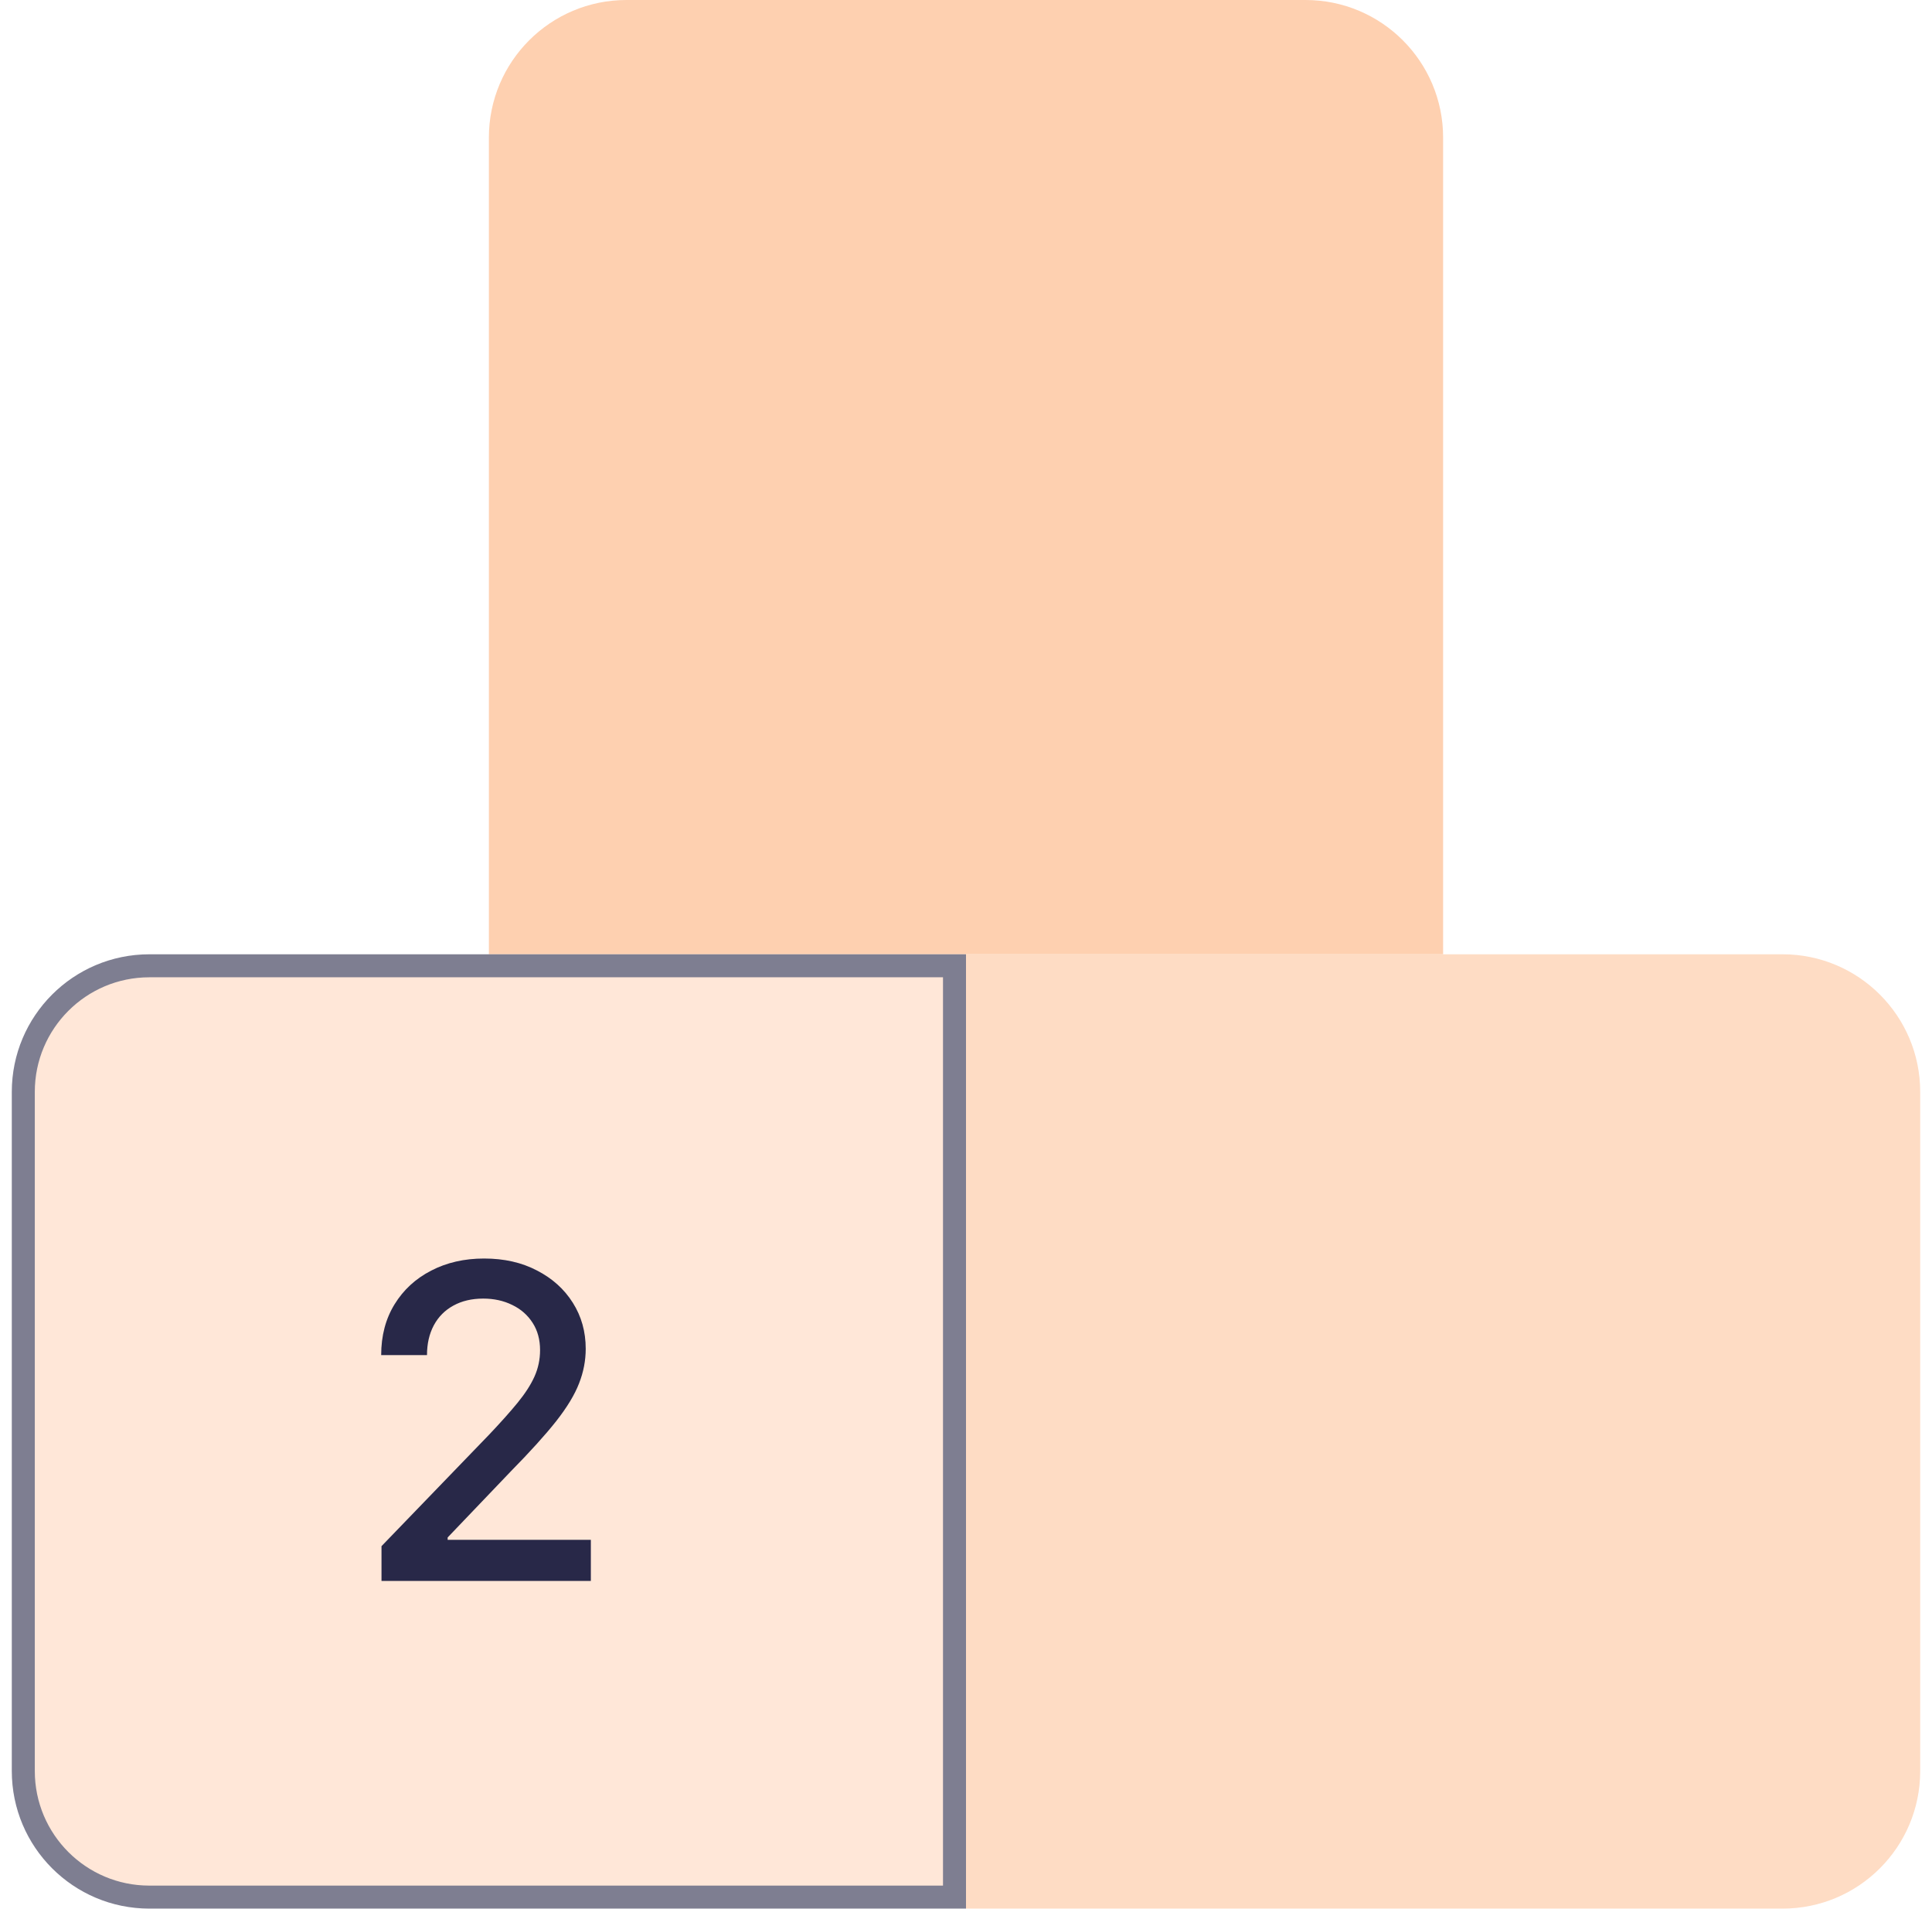
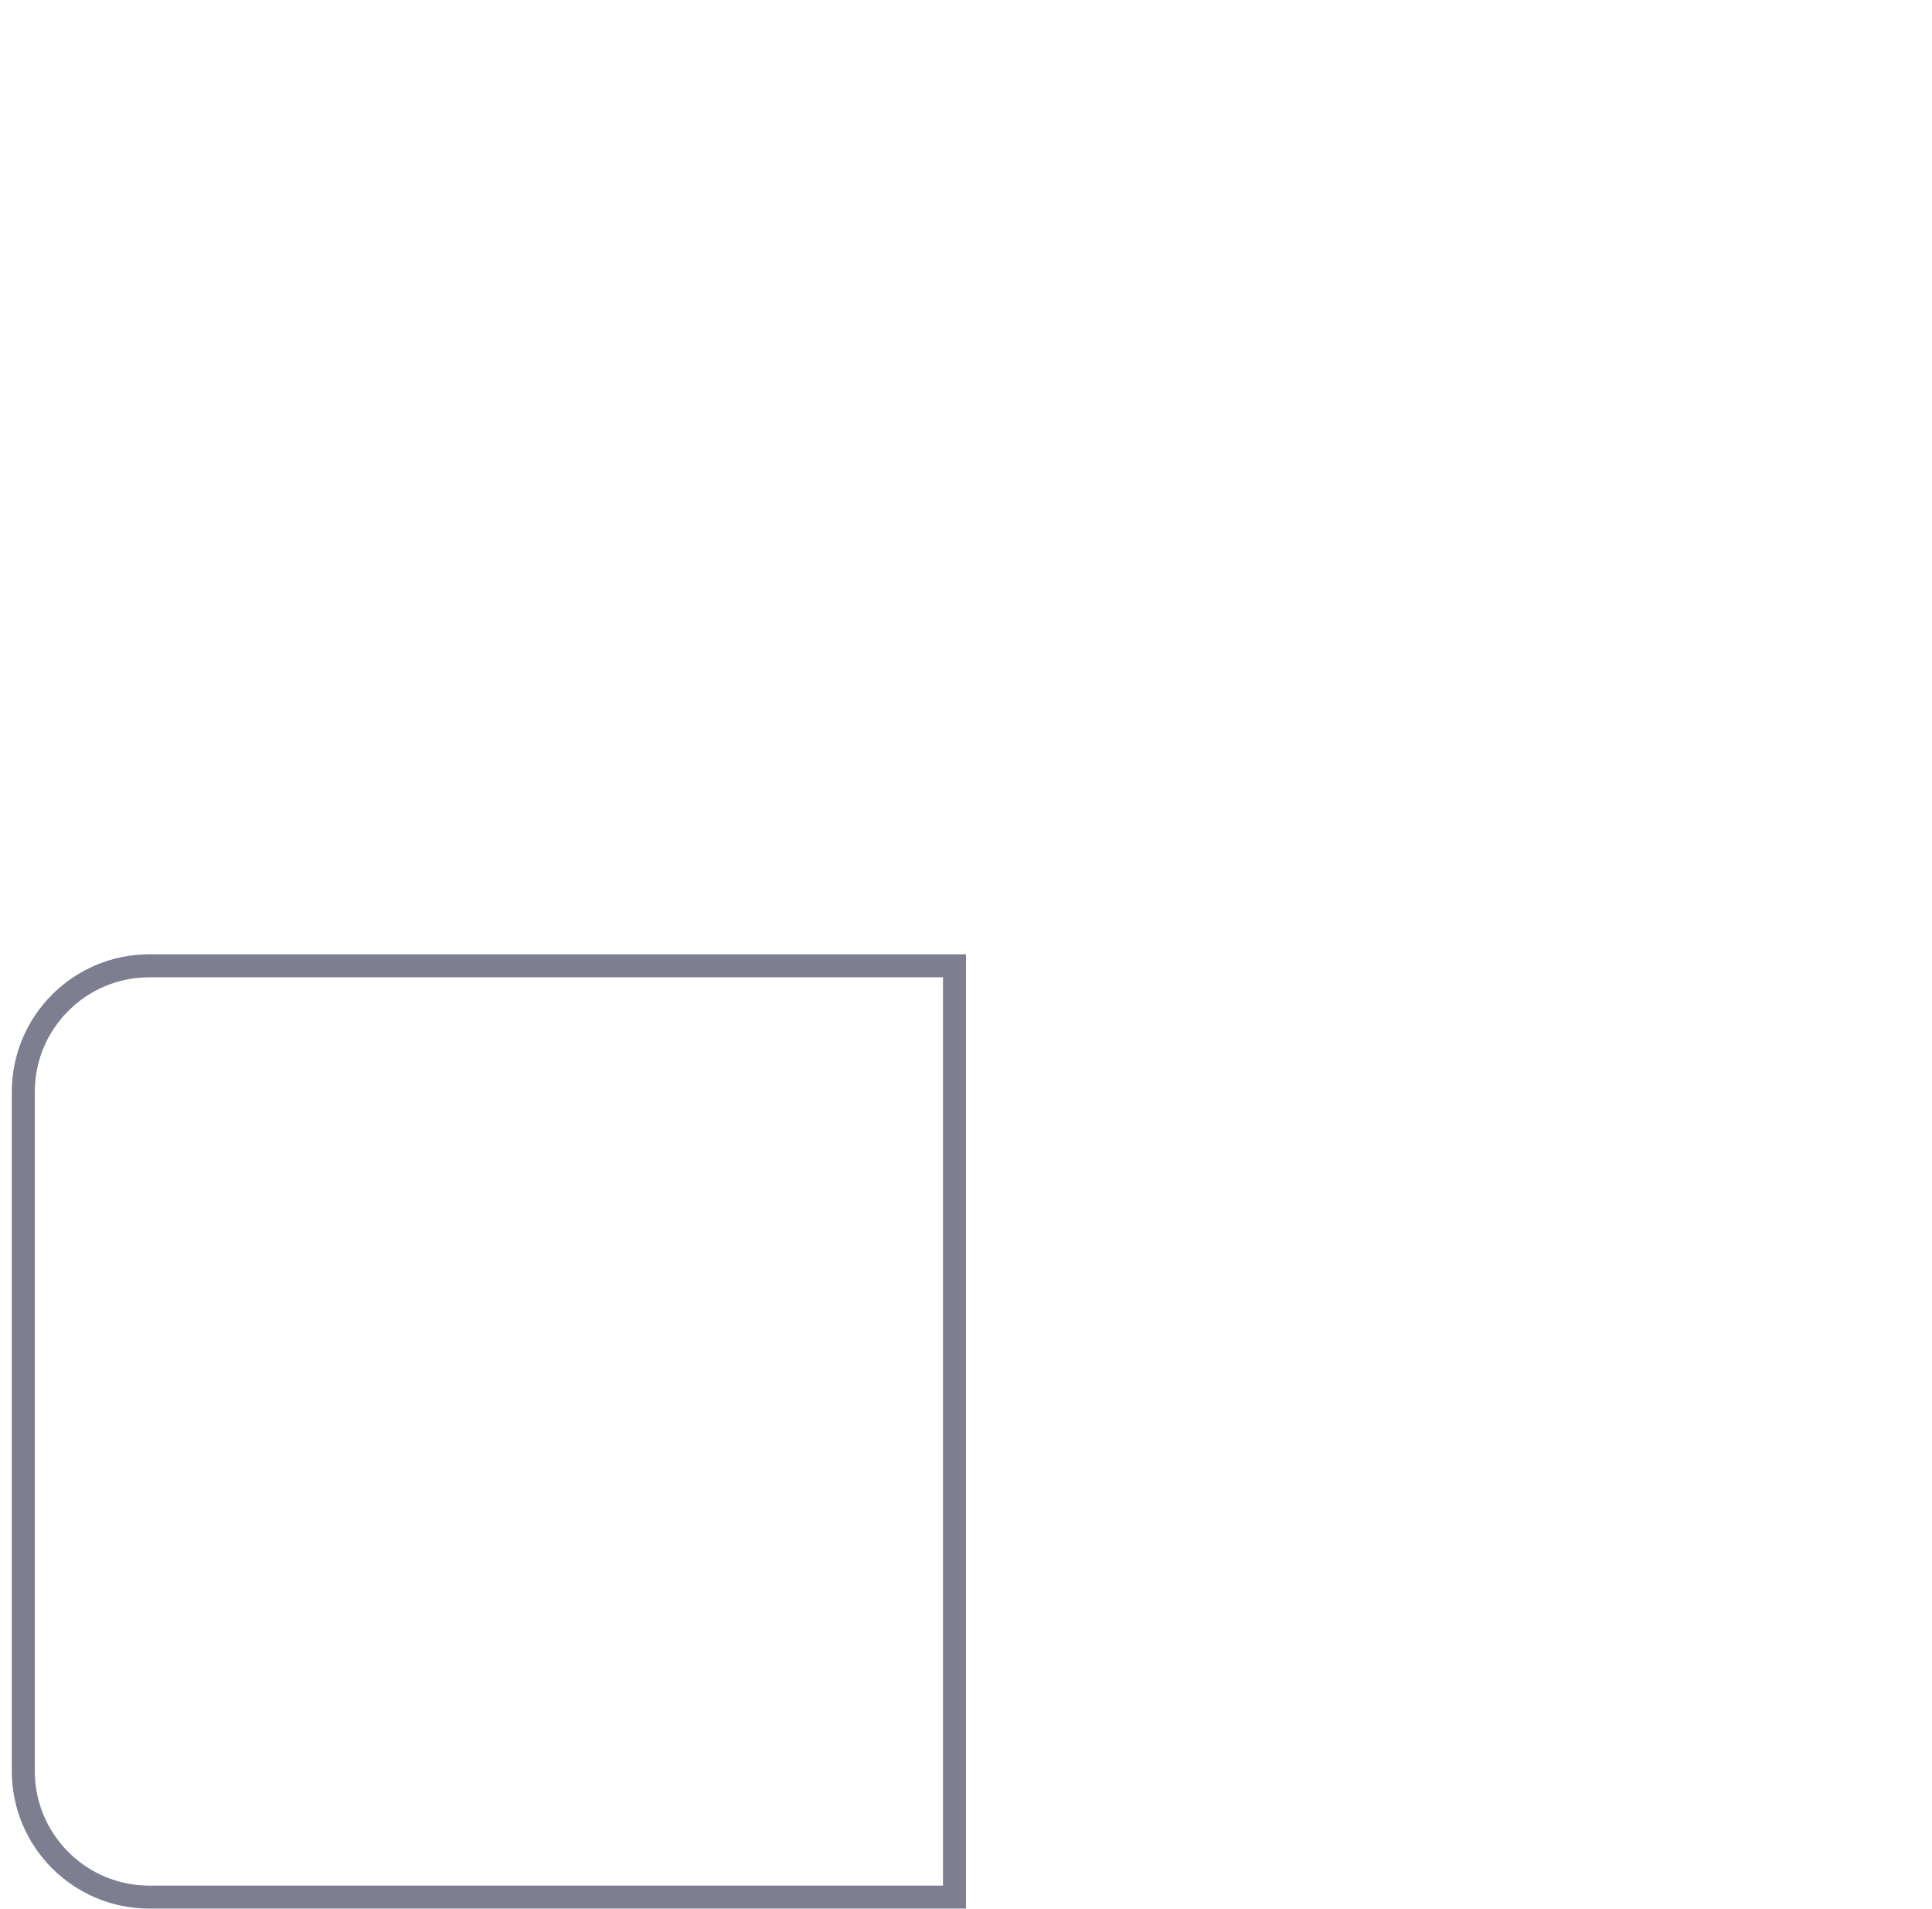
<svg xmlns="http://www.w3.org/2000/svg" width="84" height="83" viewBox="0 0 84 83" fill="none">
-   <path d="M21.256 5.981C21.256 2.678 23.934 0 27.238 0H56.762C60.066 0 62.744 2.678 62.744 5.981V41.487H21.256V5.981Z" fill="#FED0B0" />
-   <path d="M6.494 41.987H41.5V82.475H6.494C3.467 82.475 1.013 80.02 1.013 76.993V47.469C1.013 44.441 3.467 41.987 6.494 41.987Z" fill="#FFE7D8" />
  <path d="M6.494 41.987H41.5V82.475H6.494C3.467 82.475 1.013 80.02 1.013 76.993V47.469C1.013 44.441 3.467 41.987 6.494 41.987Z" stroke="#7E7E91" />
-   <path d="M16.587 68.731V67.218L21.266 62.37C21.766 61.843 22.178 61.382 22.502 60.986C22.83 60.585 23.076 60.205 23.238 59.845C23.4 59.484 23.481 59.102 23.481 58.697C23.481 58.238 23.373 57.841 23.157 57.508C22.941 57.171 22.646 56.912 22.272 56.732C21.898 56.547 21.478 56.455 21.009 56.455C20.514 56.455 20.082 56.556 19.713 56.759C19.344 56.961 19.06 57.247 18.862 57.616C18.664 57.986 18.565 58.418 18.565 58.913H16.573C16.573 58.071 16.767 57.335 17.154 56.705C17.541 56.075 18.072 55.586 18.747 55.239C19.423 54.888 20.19 54.713 21.05 54.713C21.919 54.713 22.684 54.886 23.346 55.233C24.012 55.575 24.532 56.043 24.906 56.637C25.279 57.227 25.466 57.893 25.466 58.636C25.466 59.149 25.369 59.651 25.176 60.142C24.987 60.633 24.656 61.179 24.183 61.783C23.71 62.381 23.053 63.108 22.211 63.964L19.463 66.84V66.942H25.689V68.731H16.587Z" fill="#282848" />
-   <path d="M42 41.487H77.506C80.809 41.487 83.487 44.165 83.487 47.469V76.993C83.487 80.297 80.809 82.975 77.506 82.975H42V41.487Z" fill="#FEDCC4" />
</svg>